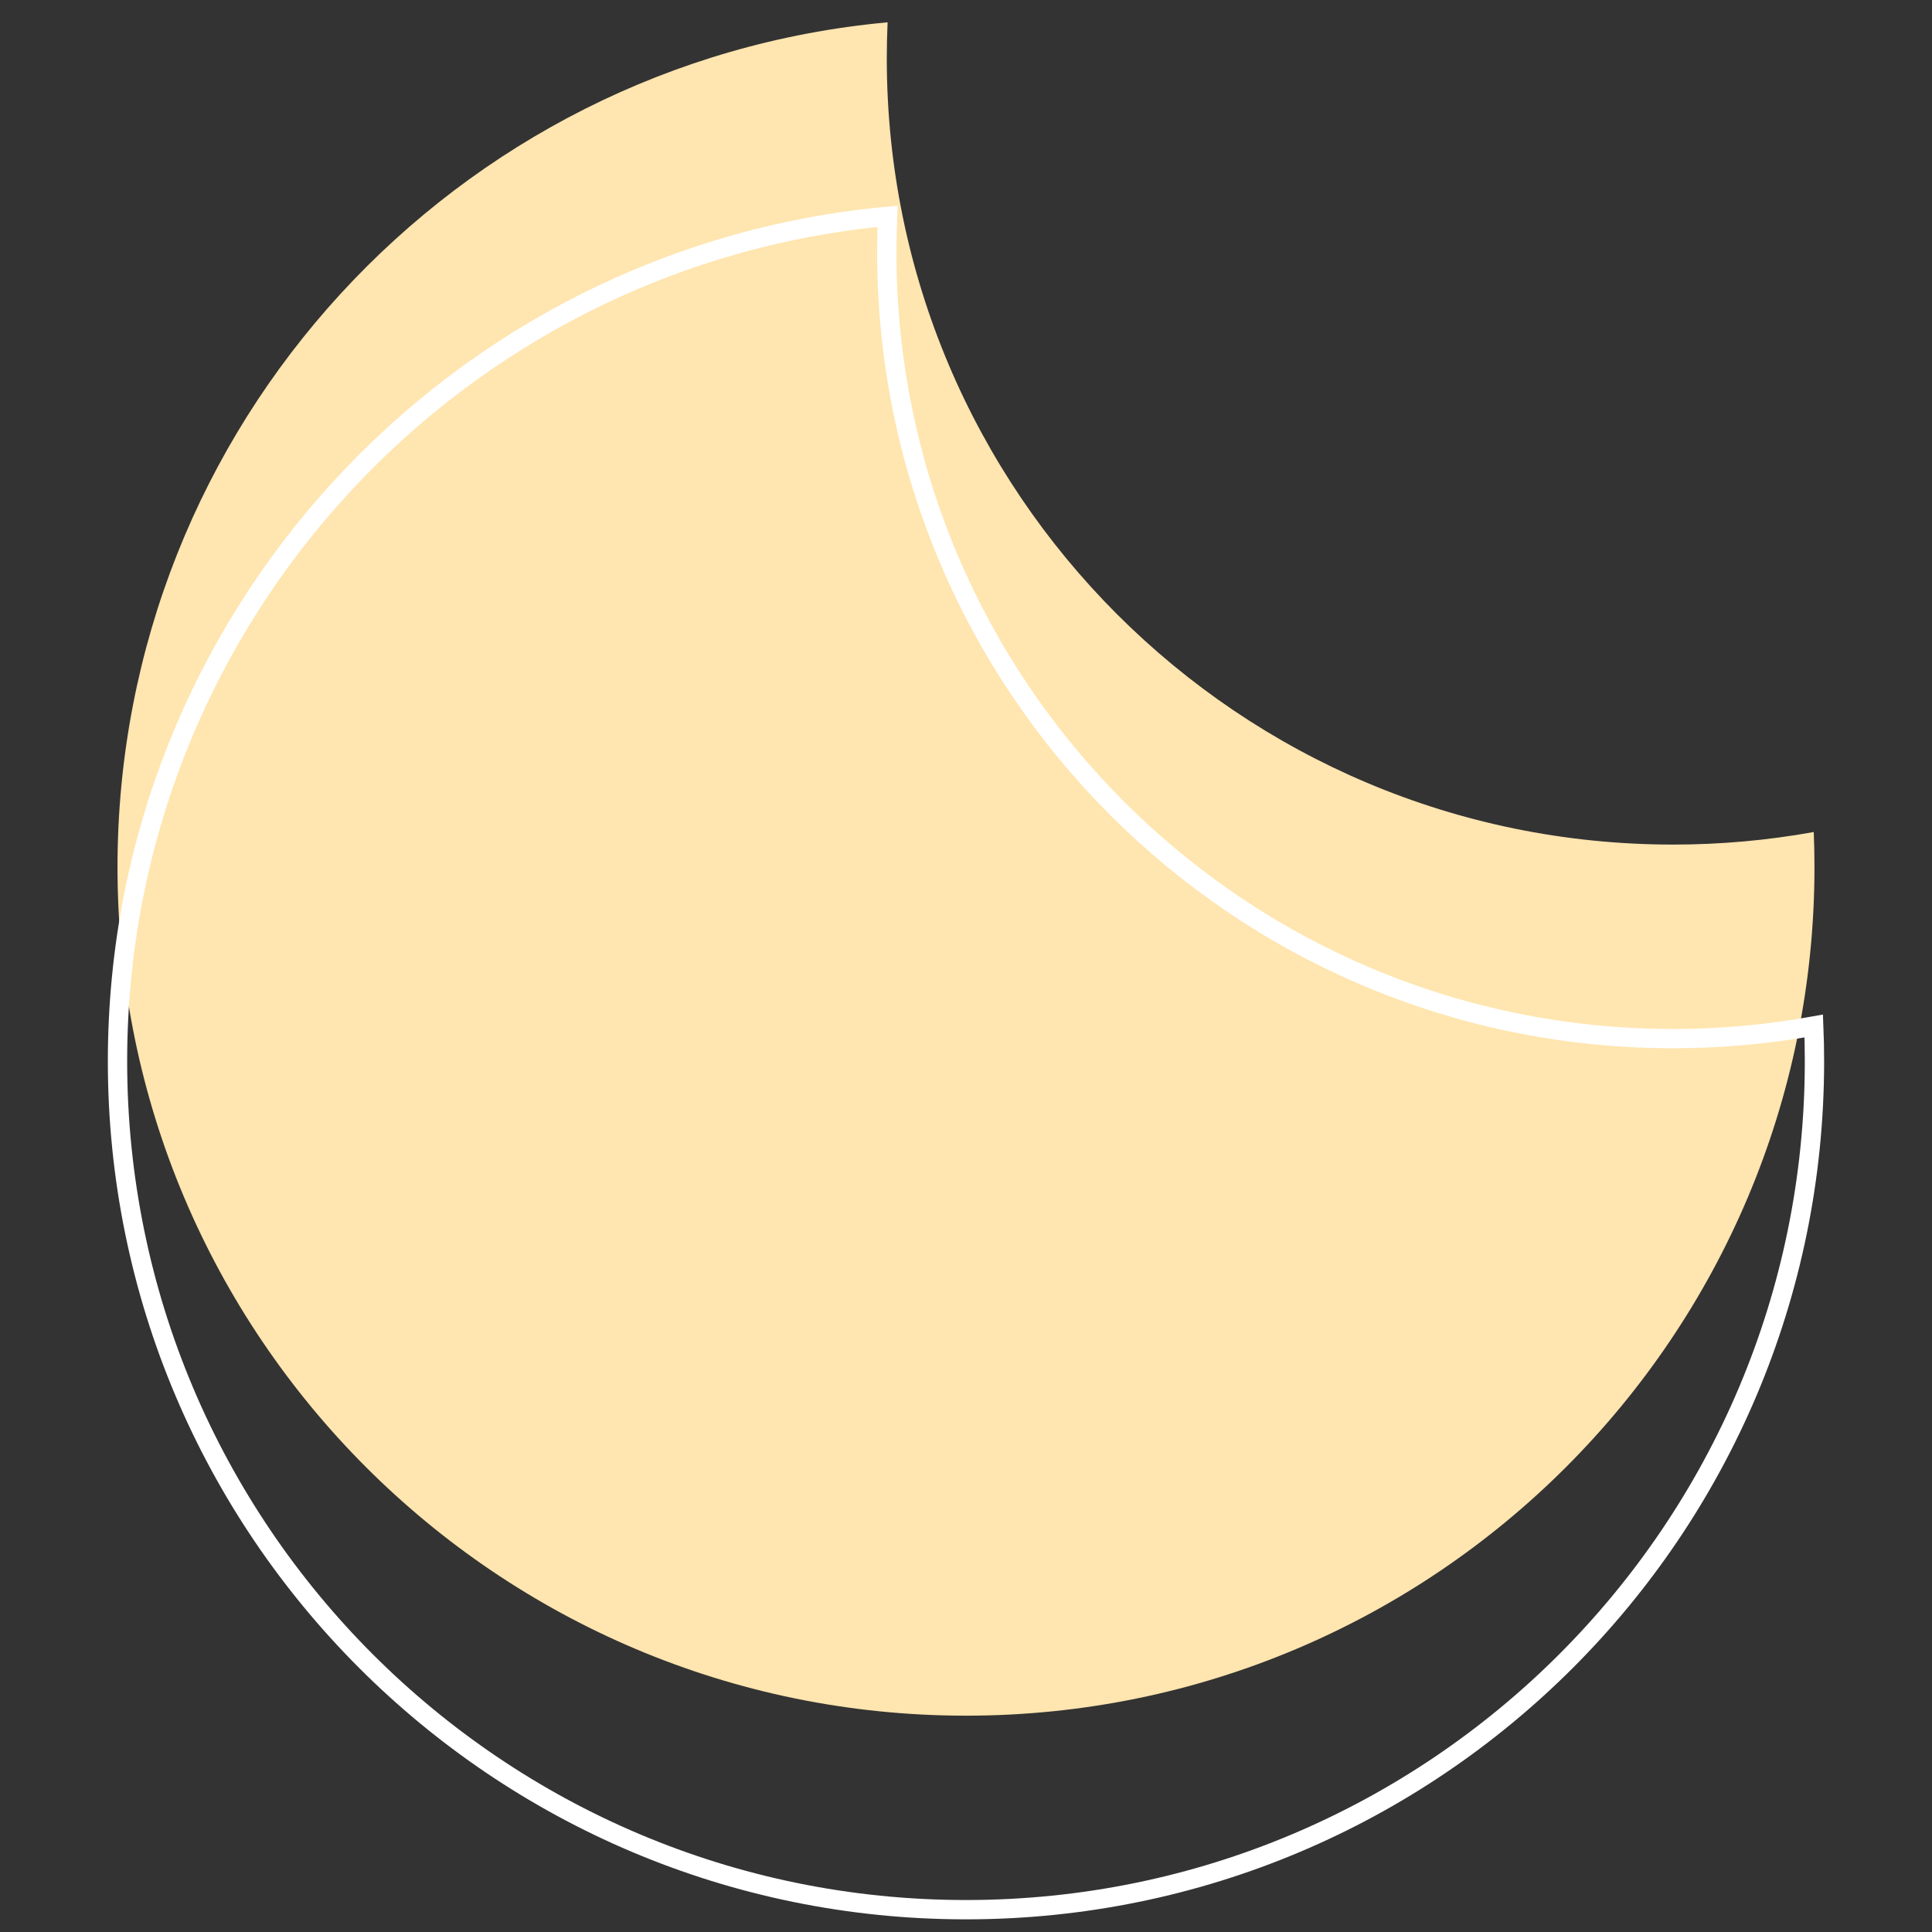
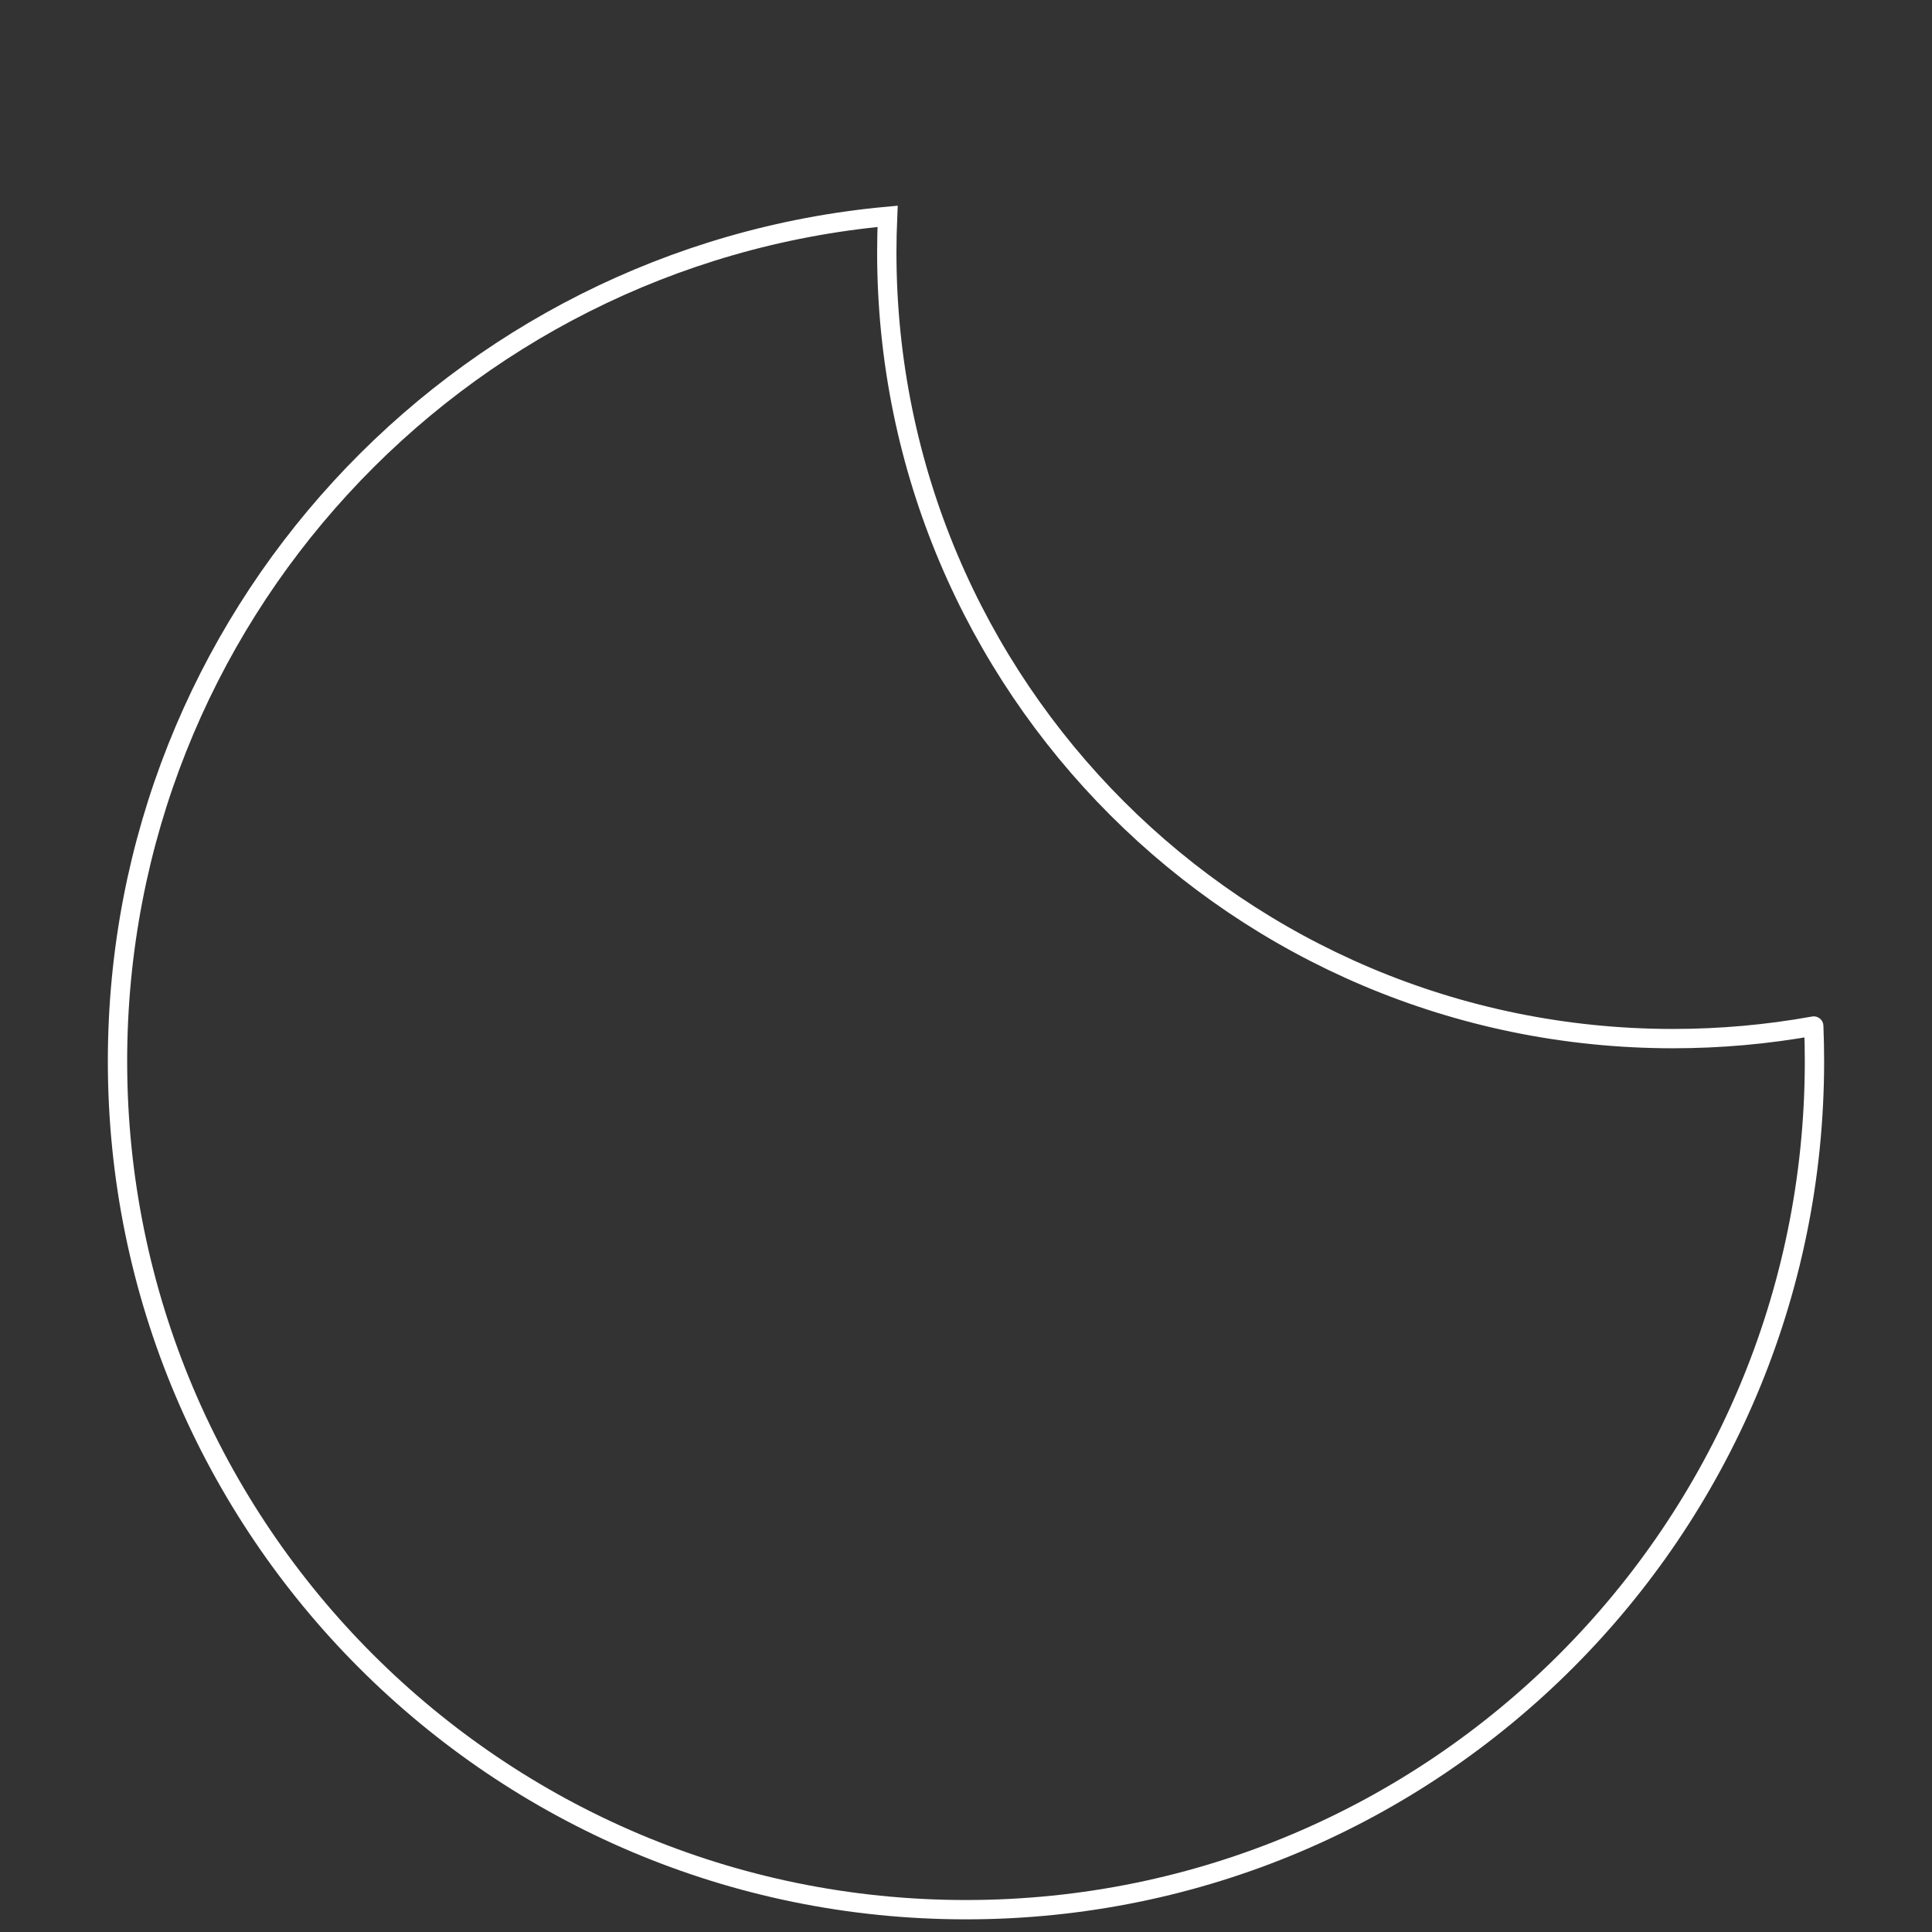
<svg xmlns="http://www.w3.org/2000/svg" fill="none" height="100%" overflow="visible" preserveAspectRatio="none" style="display: block;" viewBox="0 0 67 67" width="100%">
  <rect x="0" y="0" width="67" height="67" fill="#333333" stroke="none" />
  <g id="Moon--Streamline-Geometric-Shapes">
-     <path d="M62.899 28.854C61.289 29.144 59.656 29.29 58.02 29.289C42.961 29.289 30.753 17.082 30.753 2.023C30.753 1.604 30.763 1.188 30.781 0.774C15.805 2.145 4.075 14.74 4.075 30.074C4.075 46.325 17.249 59.498 33.5 59.498C49.75 59.498 62.924 46.325 62.924 30.074C62.924 29.665 62.916 29.259 62.899 28.854Z" fill="#FFE5AF" id="Vector" />
-     <path d="M62.899 35.582C61.289 35.873 59.656 36.018 58.02 36.018C42.961 36.018 30.753 23.81 30.753 8.751C30.753 8.333 30.763 7.916 30.781 7.502C15.805 8.874 4.075 21.468 4.075 36.802C4.075 53.053 17.249 66.226 33.5 66.226C49.75 66.226 62.924 53.053 62.924 36.802C62.924 36.394 62.916 35.987 62.899 35.582Z" id="Vector_2" stroke="white" stroke-linecap="round" stroke-width="0.67" />
+     <path d="M62.899 35.582C61.289 35.873 59.656 36.018 58.02 36.018C42.961 36.018 30.753 23.81 30.753 8.751C30.753 8.333 30.763 7.916 30.781 7.502C15.805 8.874 4.075 21.468 4.075 36.802C4.075 53.053 17.249 66.226 33.5 66.226C49.75 66.226 62.924 53.053 62.924 36.802C62.924 36.394 62.916 35.987 62.899 35.582" id="Vector_2" stroke="white" stroke-linecap="round" stroke-width="0.67" />
  </g>
</svg>